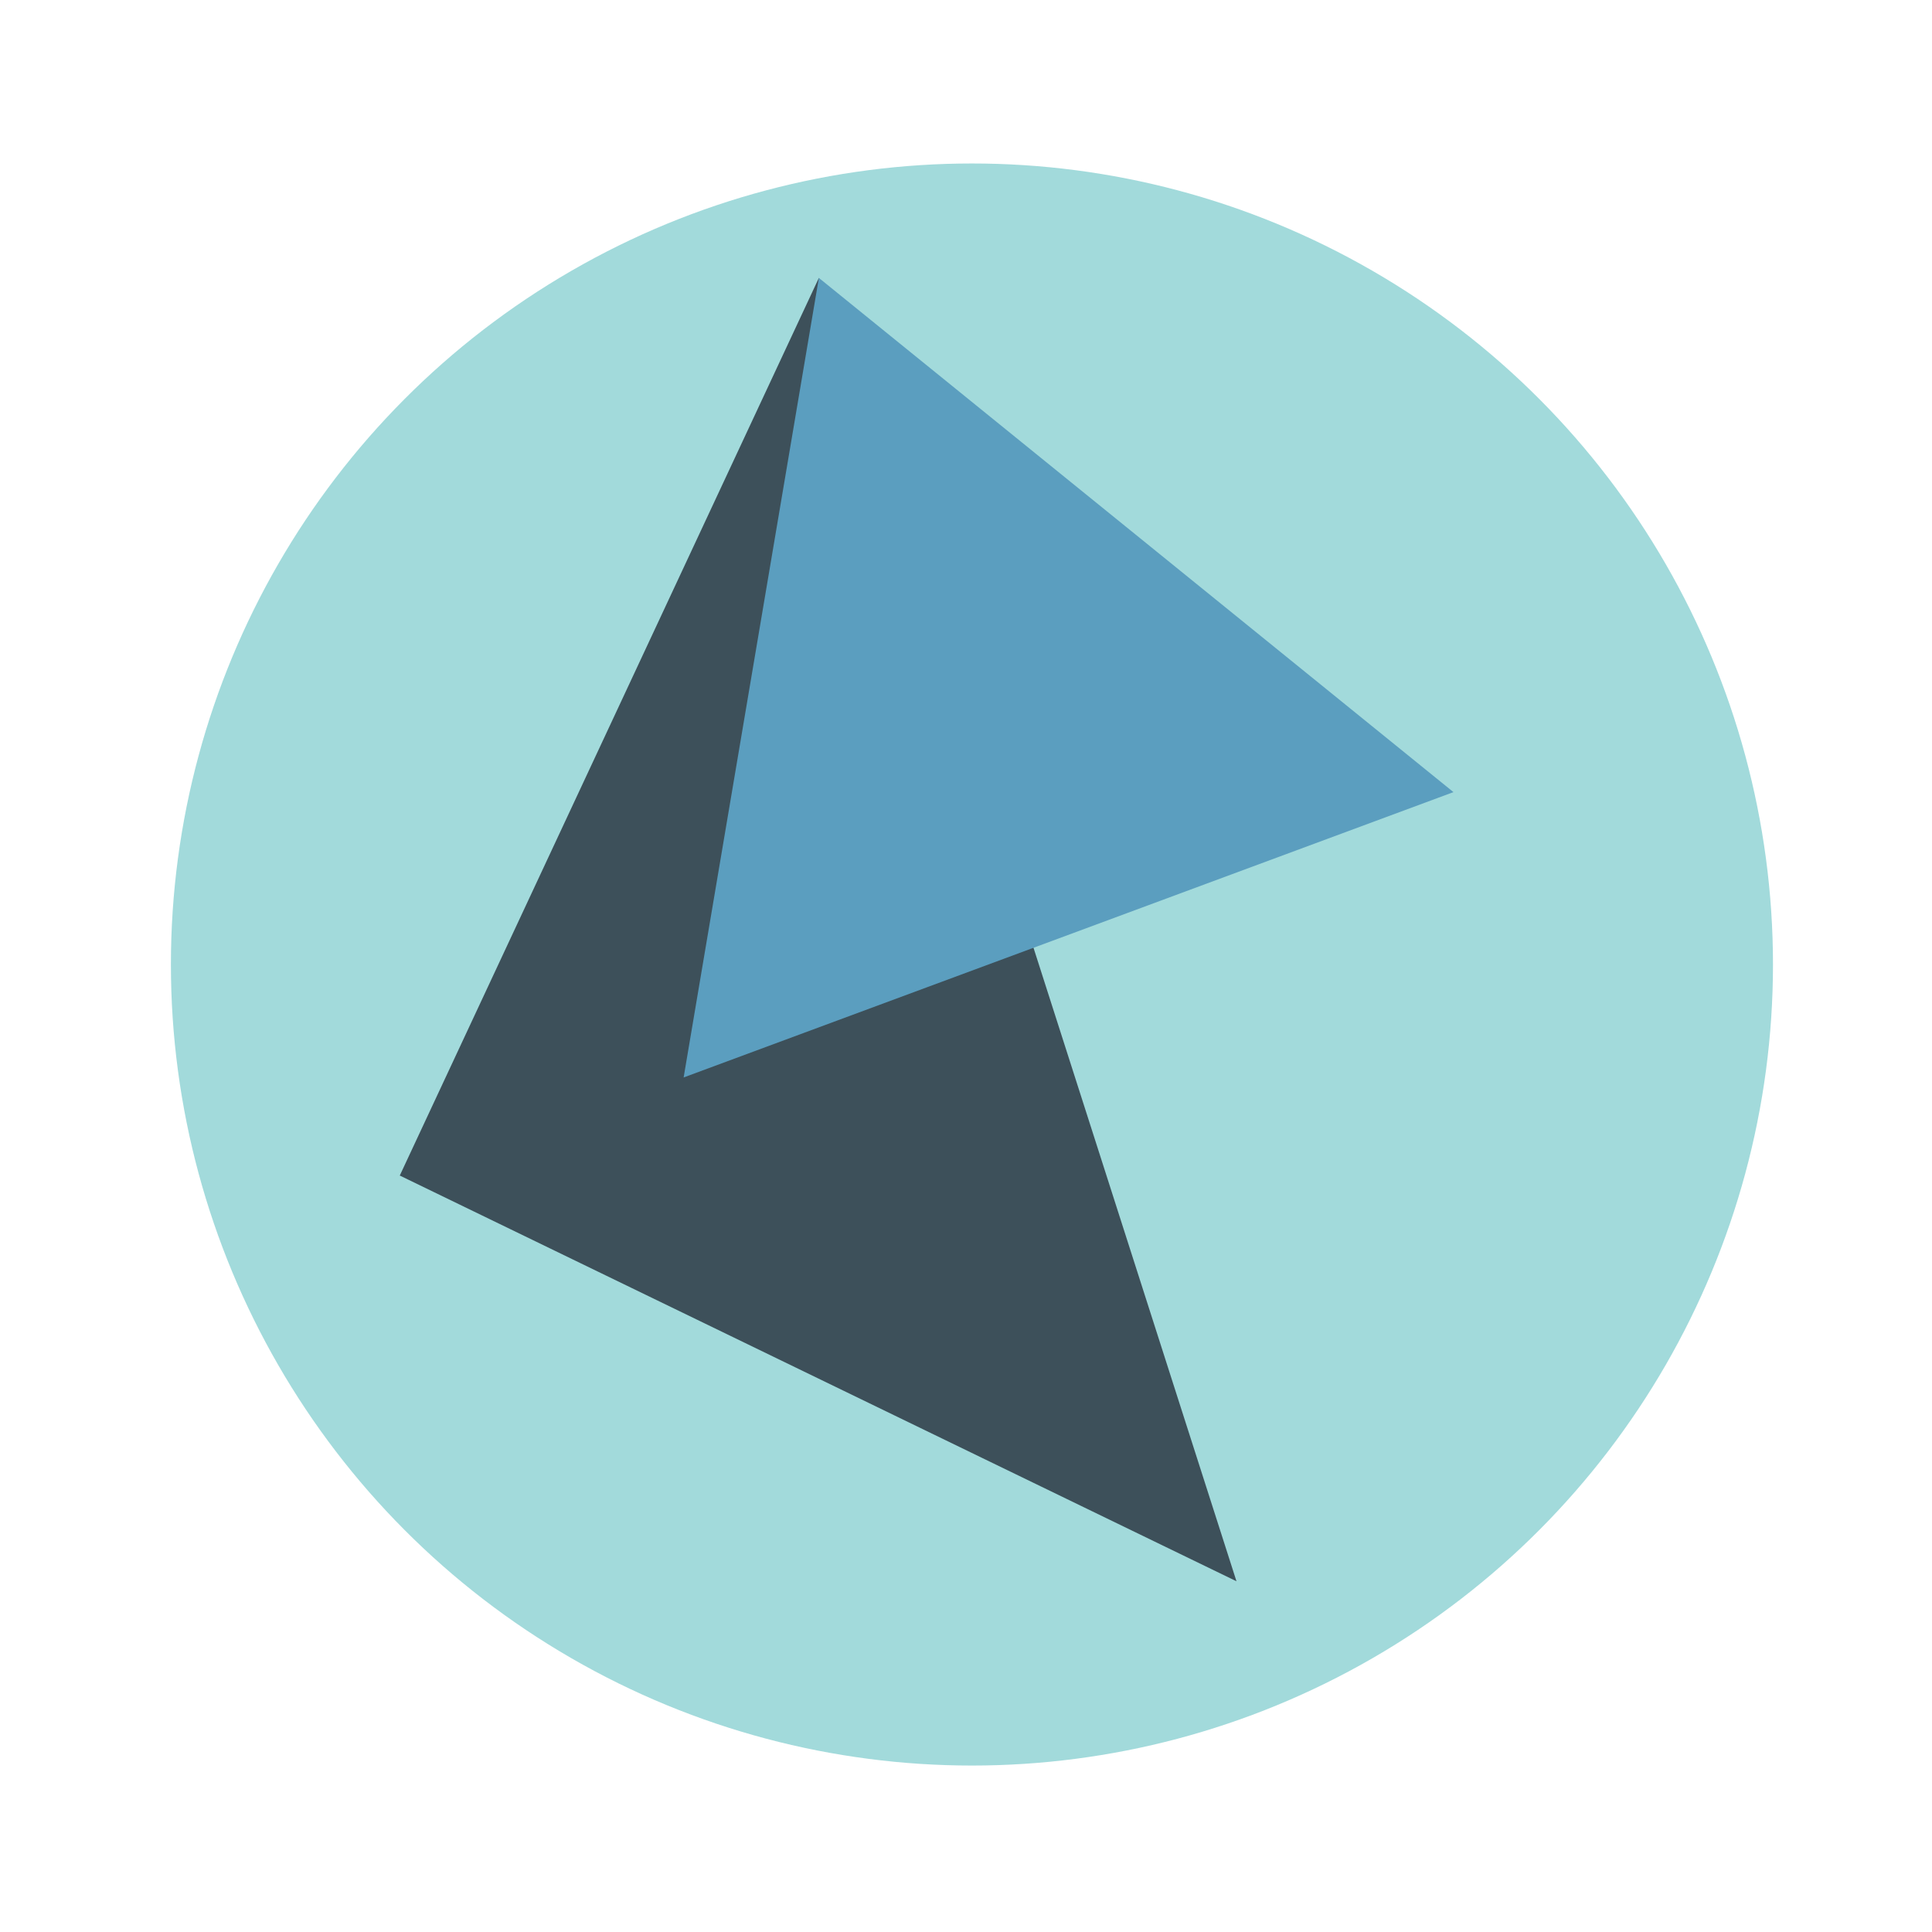
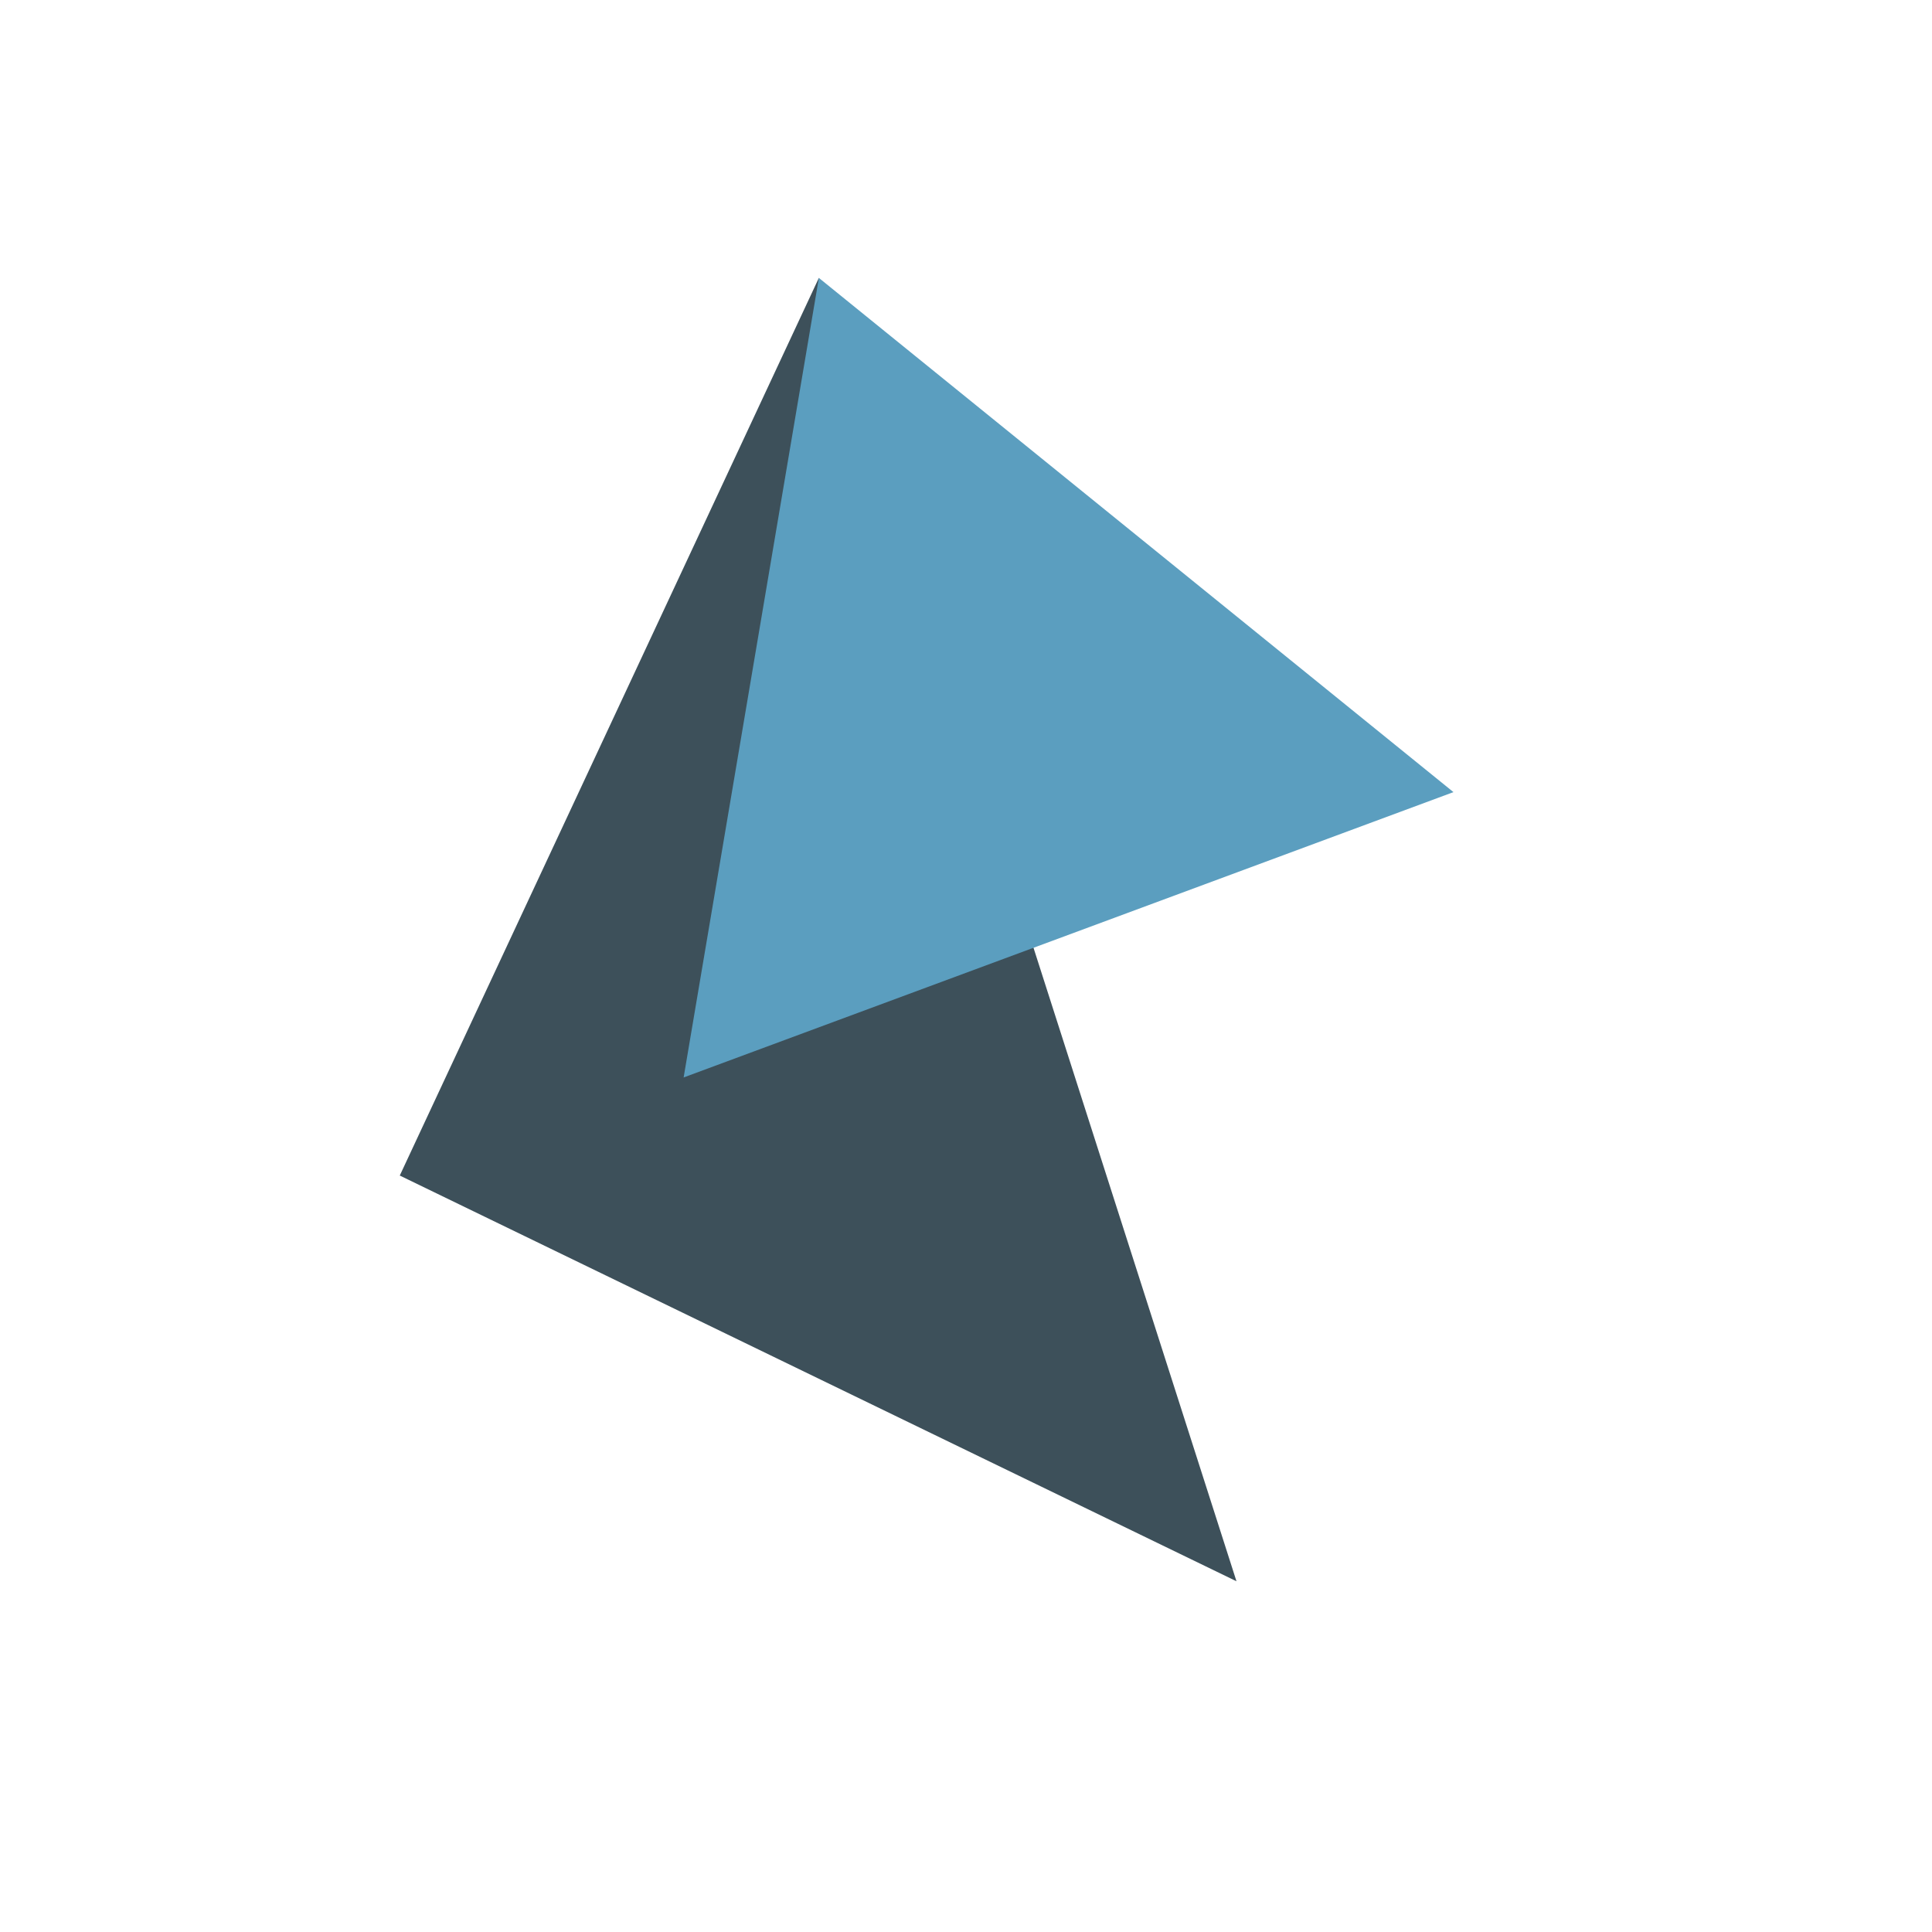
<svg xmlns="http://www.w3.org/2000/svg" version="1.1" id="Layer_1" x="0px" y="0px" viewBox="0 0 130 130" xml:space="preserve">
  <g>
-     <circle fill="#A2DADB" cx="65.4" cy="64.9" r="53.9" />
    <polygon fill="#3D505A" points="26.9,79.1 55.1,18.7 83.2,106.4  " />
    <polygon fill="#5B9EBF" points="55.1,18.7 97.8,53.3 46,72.5  " />
  </g>
</svg>